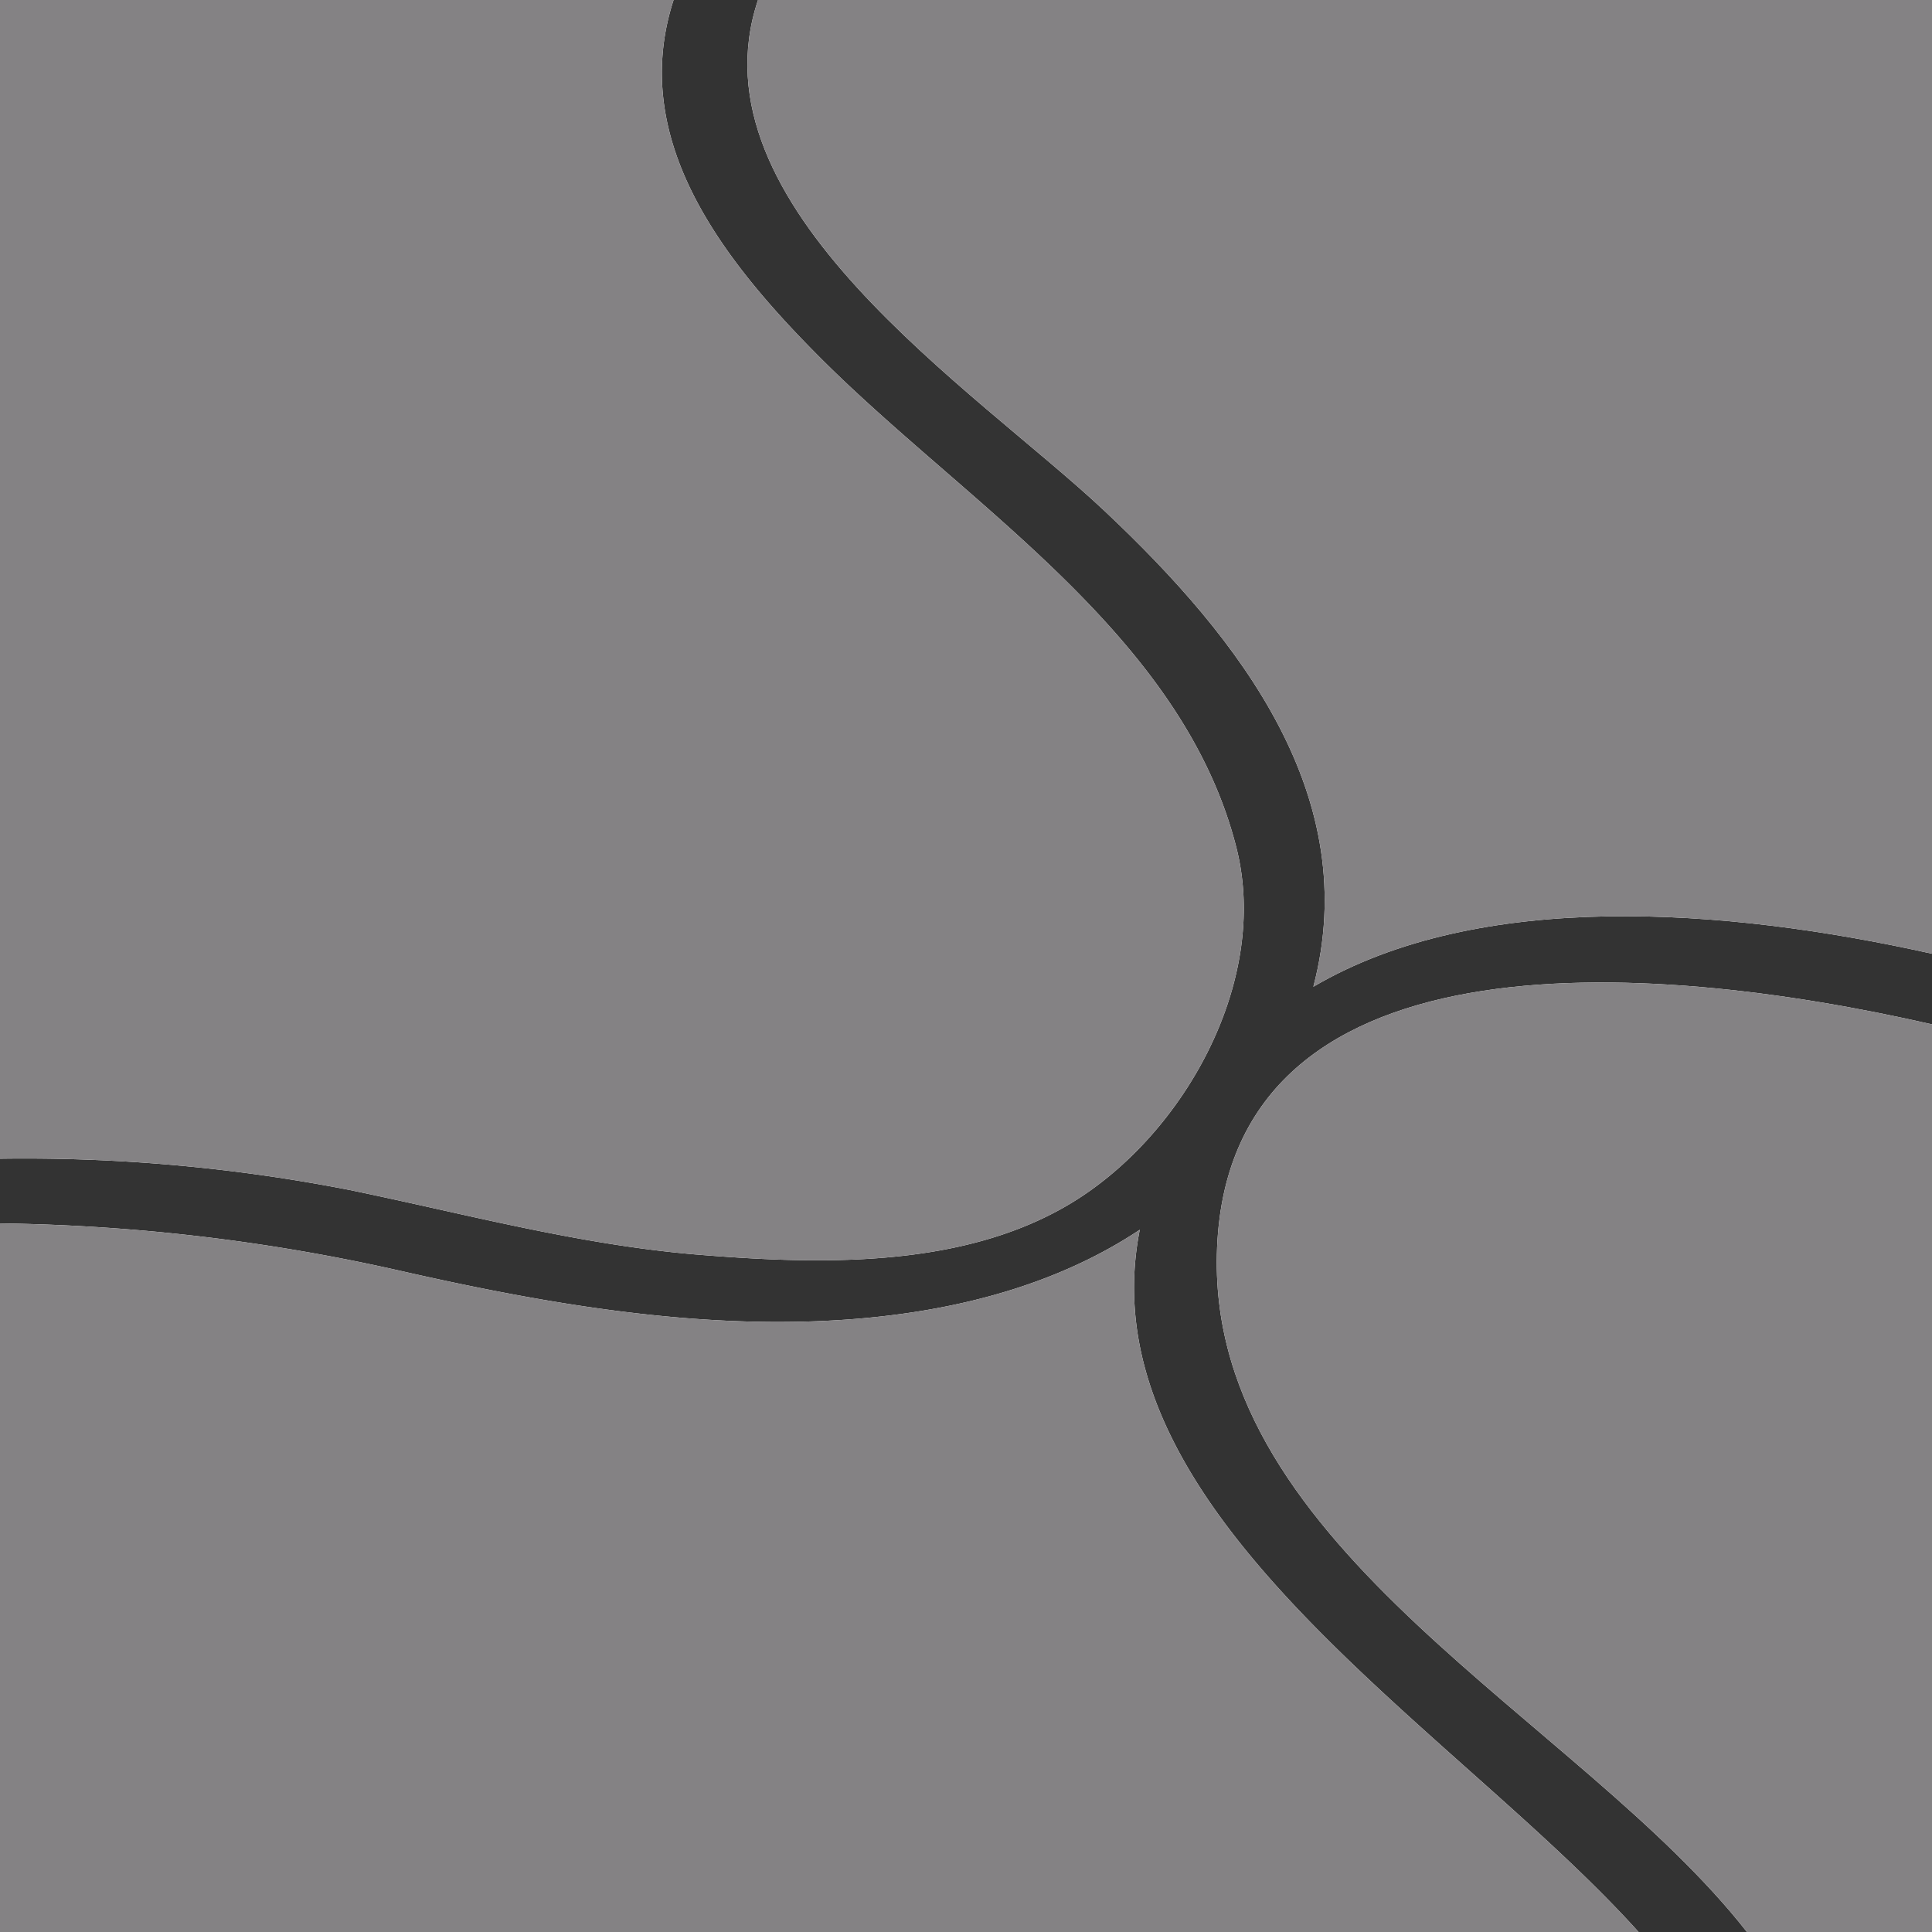
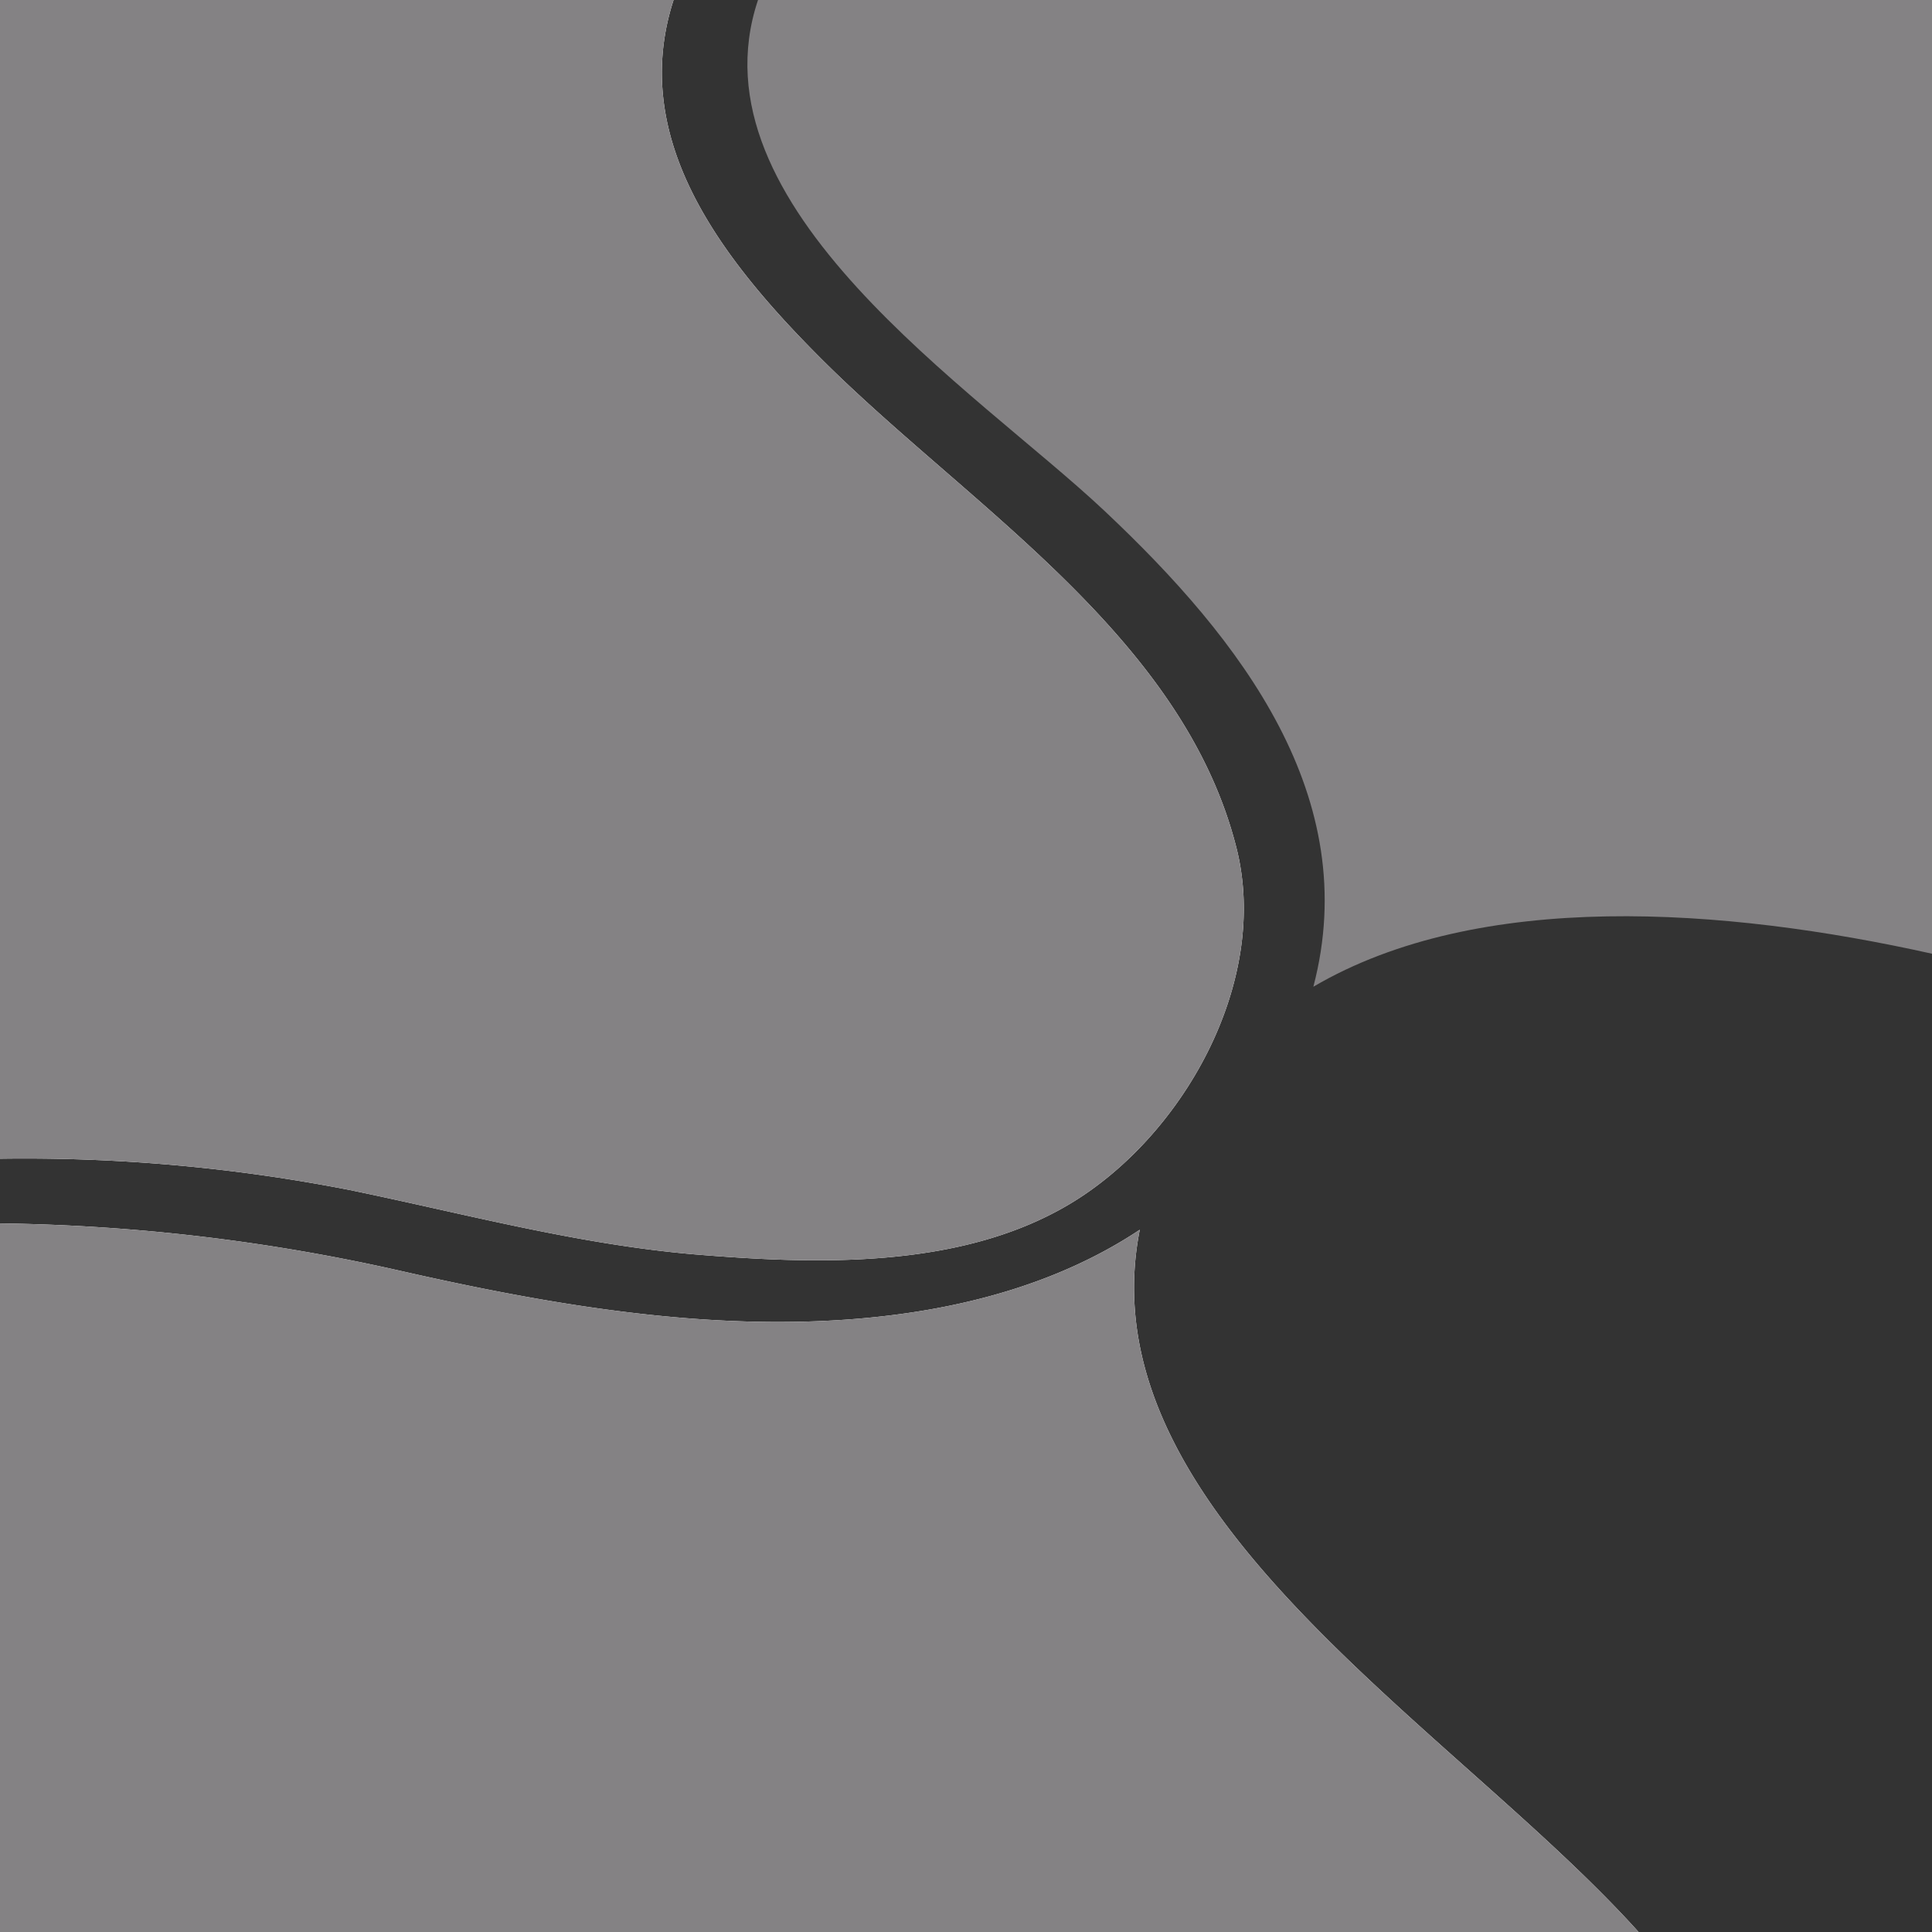
<svg xmlns="http://www.w3.org/2000/svg" viewBox="0 0 192 192">
  <rect x="0" y="0" width="192" height="192" fill="#333333" stroke="none" />
  <defs>
    <style>
                        .a{fill:#fff;}
                        .usLogoBack{fill:#848284;}
                    </style>
  </defs>
  <title>ERP Sign</title>
  <path class="a" d="M113.27,122.21c-10.3,6.85-23.44,9.28-36.91,9.16C64,131.25,51.71,129,39.73,126.28A190.77,190.77,0,0,0,0,121.58V192H162.84C144.43,171.53,107.7,150.4,113.27,122.21Z" />
-   <path class="a" d="M109.74,50.75c13.67,12.85,25.71,28.53,20.78,47.31C147,88.39,171.35,90.18,192,94.78V0H75.33C68.45,20.53,97,38.76,109.74,50.75Z" />
  <path class="a" d="M34.74,118.26c11.4,2.35,22.53,5.38,34.18,6.39,12.07,1,26.27,1.5,37.14-4.85,11.36-6.63,20.22-22.13,16.81-35.57-5.36-21.12-26.73-34.05-41.28-48.6-10-10-19.11-21.87-14.65-35.63H0V115.15A168,168,0,0,1,34.74,118.26Z" />
-   <path class="a" d="M120.93,124.69c-0.67,29.42,36.1,46.13,52.68,67.31H192V101.8C163.43,95.26,121.65,92.42,120.93,124.69Z" />
  <path class="usLogoBack" d="M113.27,122.21c-10.3,6.85-23.44,9.28-36.91,9.16C64,131.25,51.71,129,39.73,126.28A190.77,190.77,0,0,0,0,121.58V192H162.84C144.43,171.53,107.7,150.4,113.27,122.21Z" />
  <path class="usLogoBack" d="M109.74,50.75c13.67,12.85,25.71,28.53,20.78,47.31C147,88.39,171.35,90.18,192,94.78V0H75.33C68.45,20.53,97,38.76,109.74,50.75Z" />
  <path class="usLogoBack" d="M34.74,118.26c11.4,2.35,22.53,5.38,34.18,6.39,12.07,1,26.27,1.5,37.14-4.85,11.36-6.63,20.22-22.13,16.81-35.57-5.36-21.12-26.73-34.05-41.28-48.6-10-10-19.11-21.87-14.65-35.63H0V115.15A168,168,0,0,1,34.74,118.26Z" />
-   <path class="usLogoBack" d="M120.93,124.69c-0.67,29.42,36.1,46.13,52.68,67.31H192V101.8C163.43,95.26,121.65,92.42,120.93,124.69Z" />
</svg>